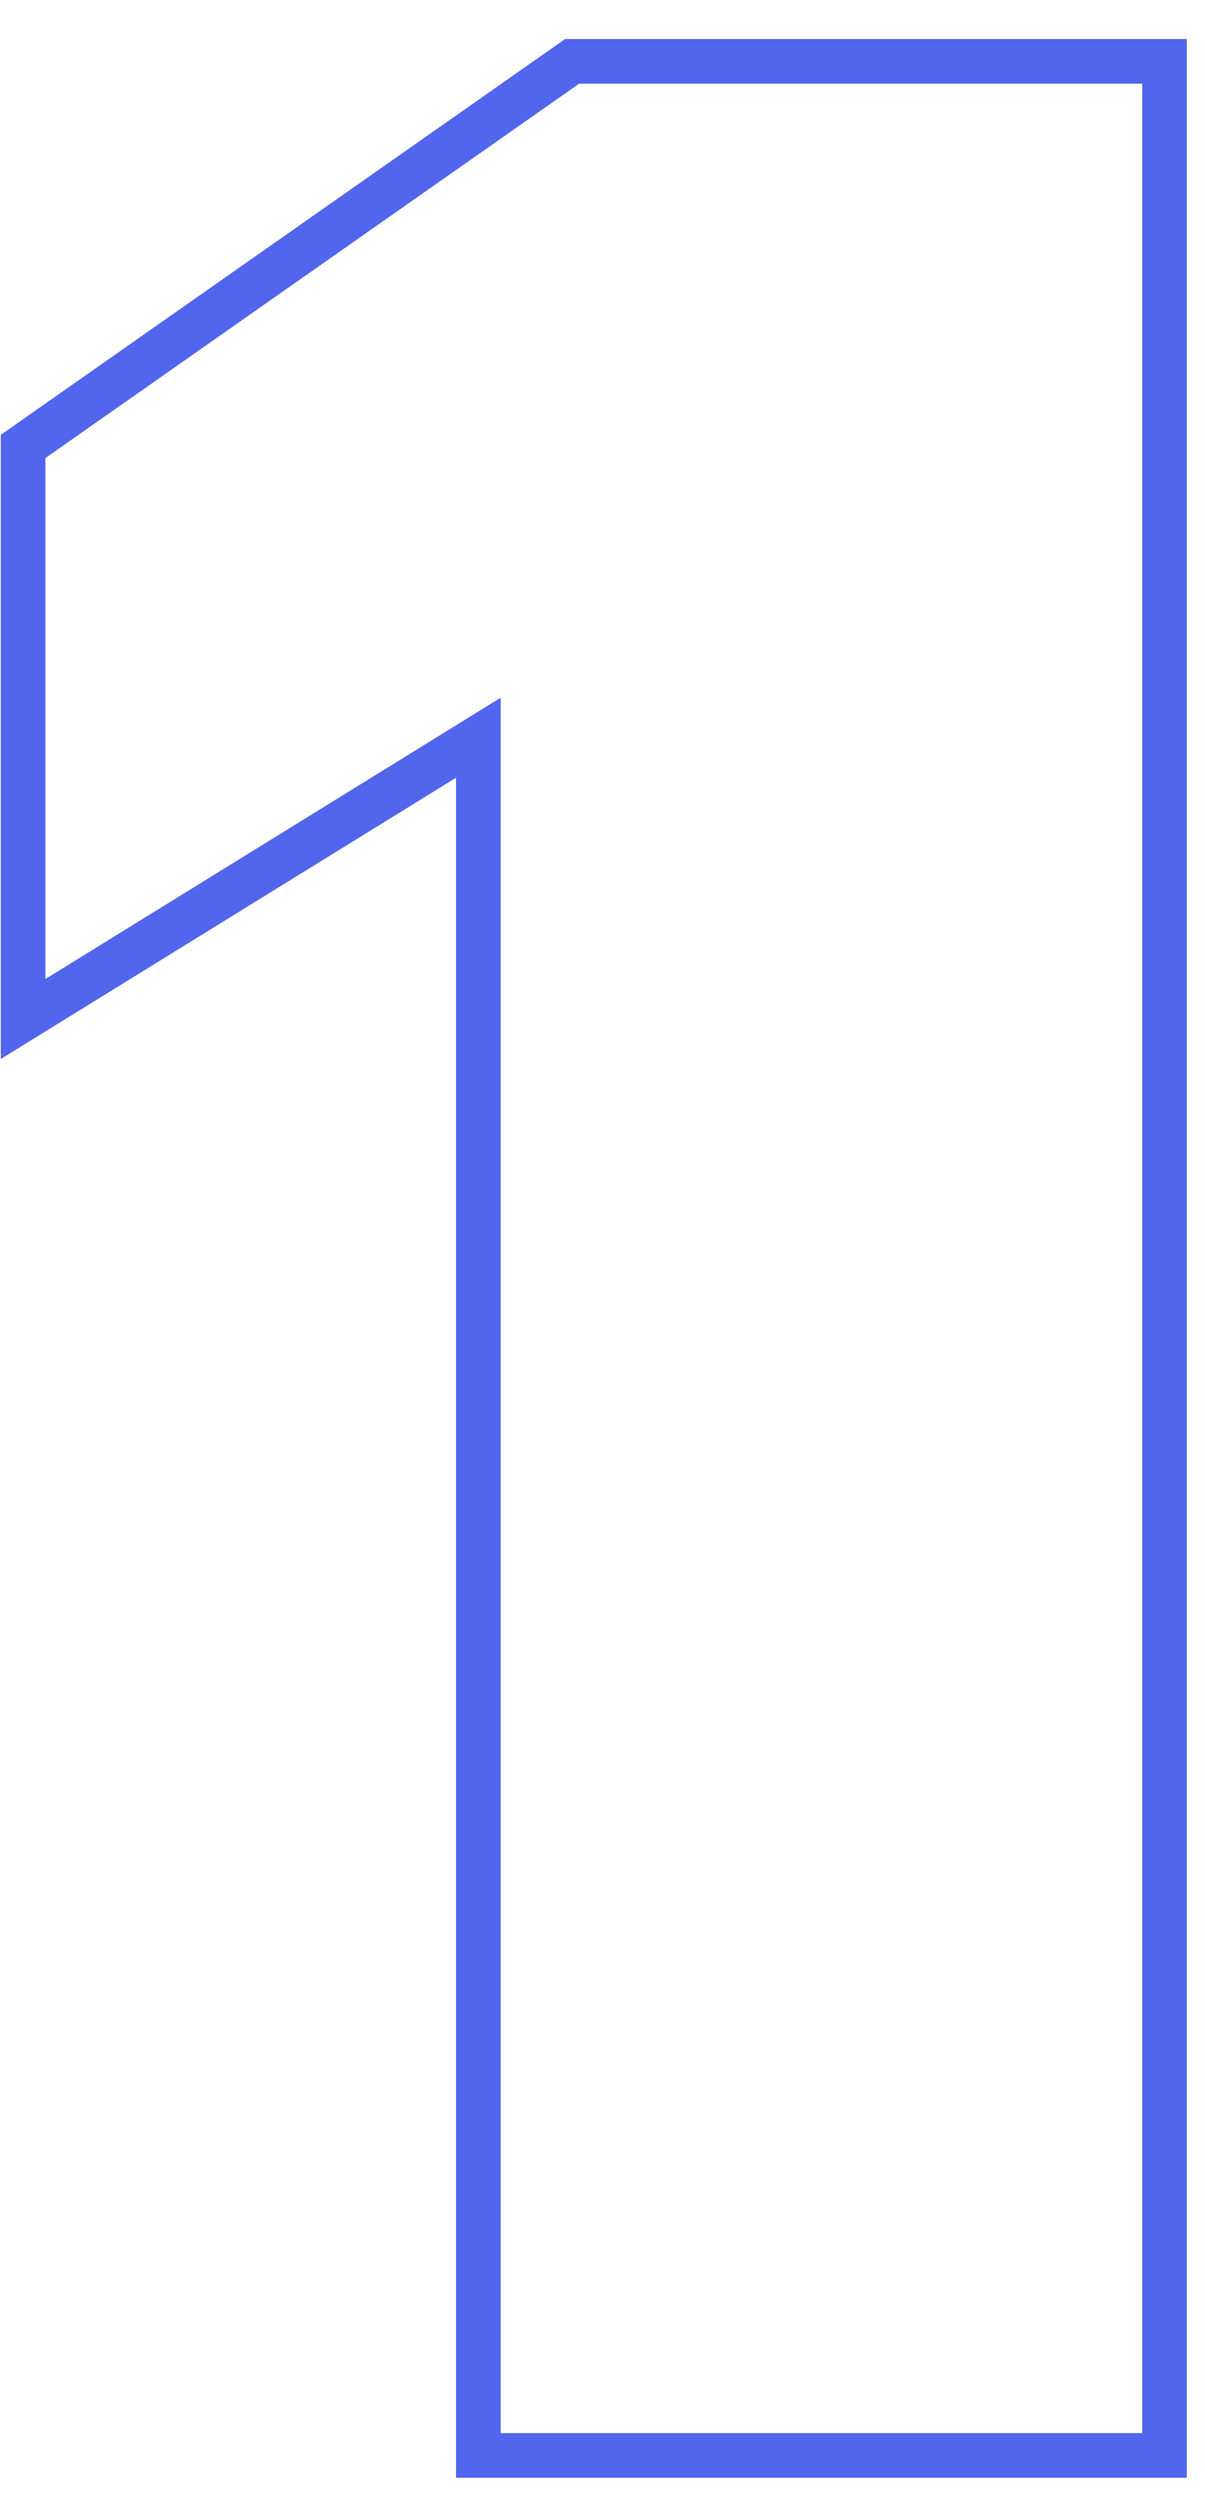
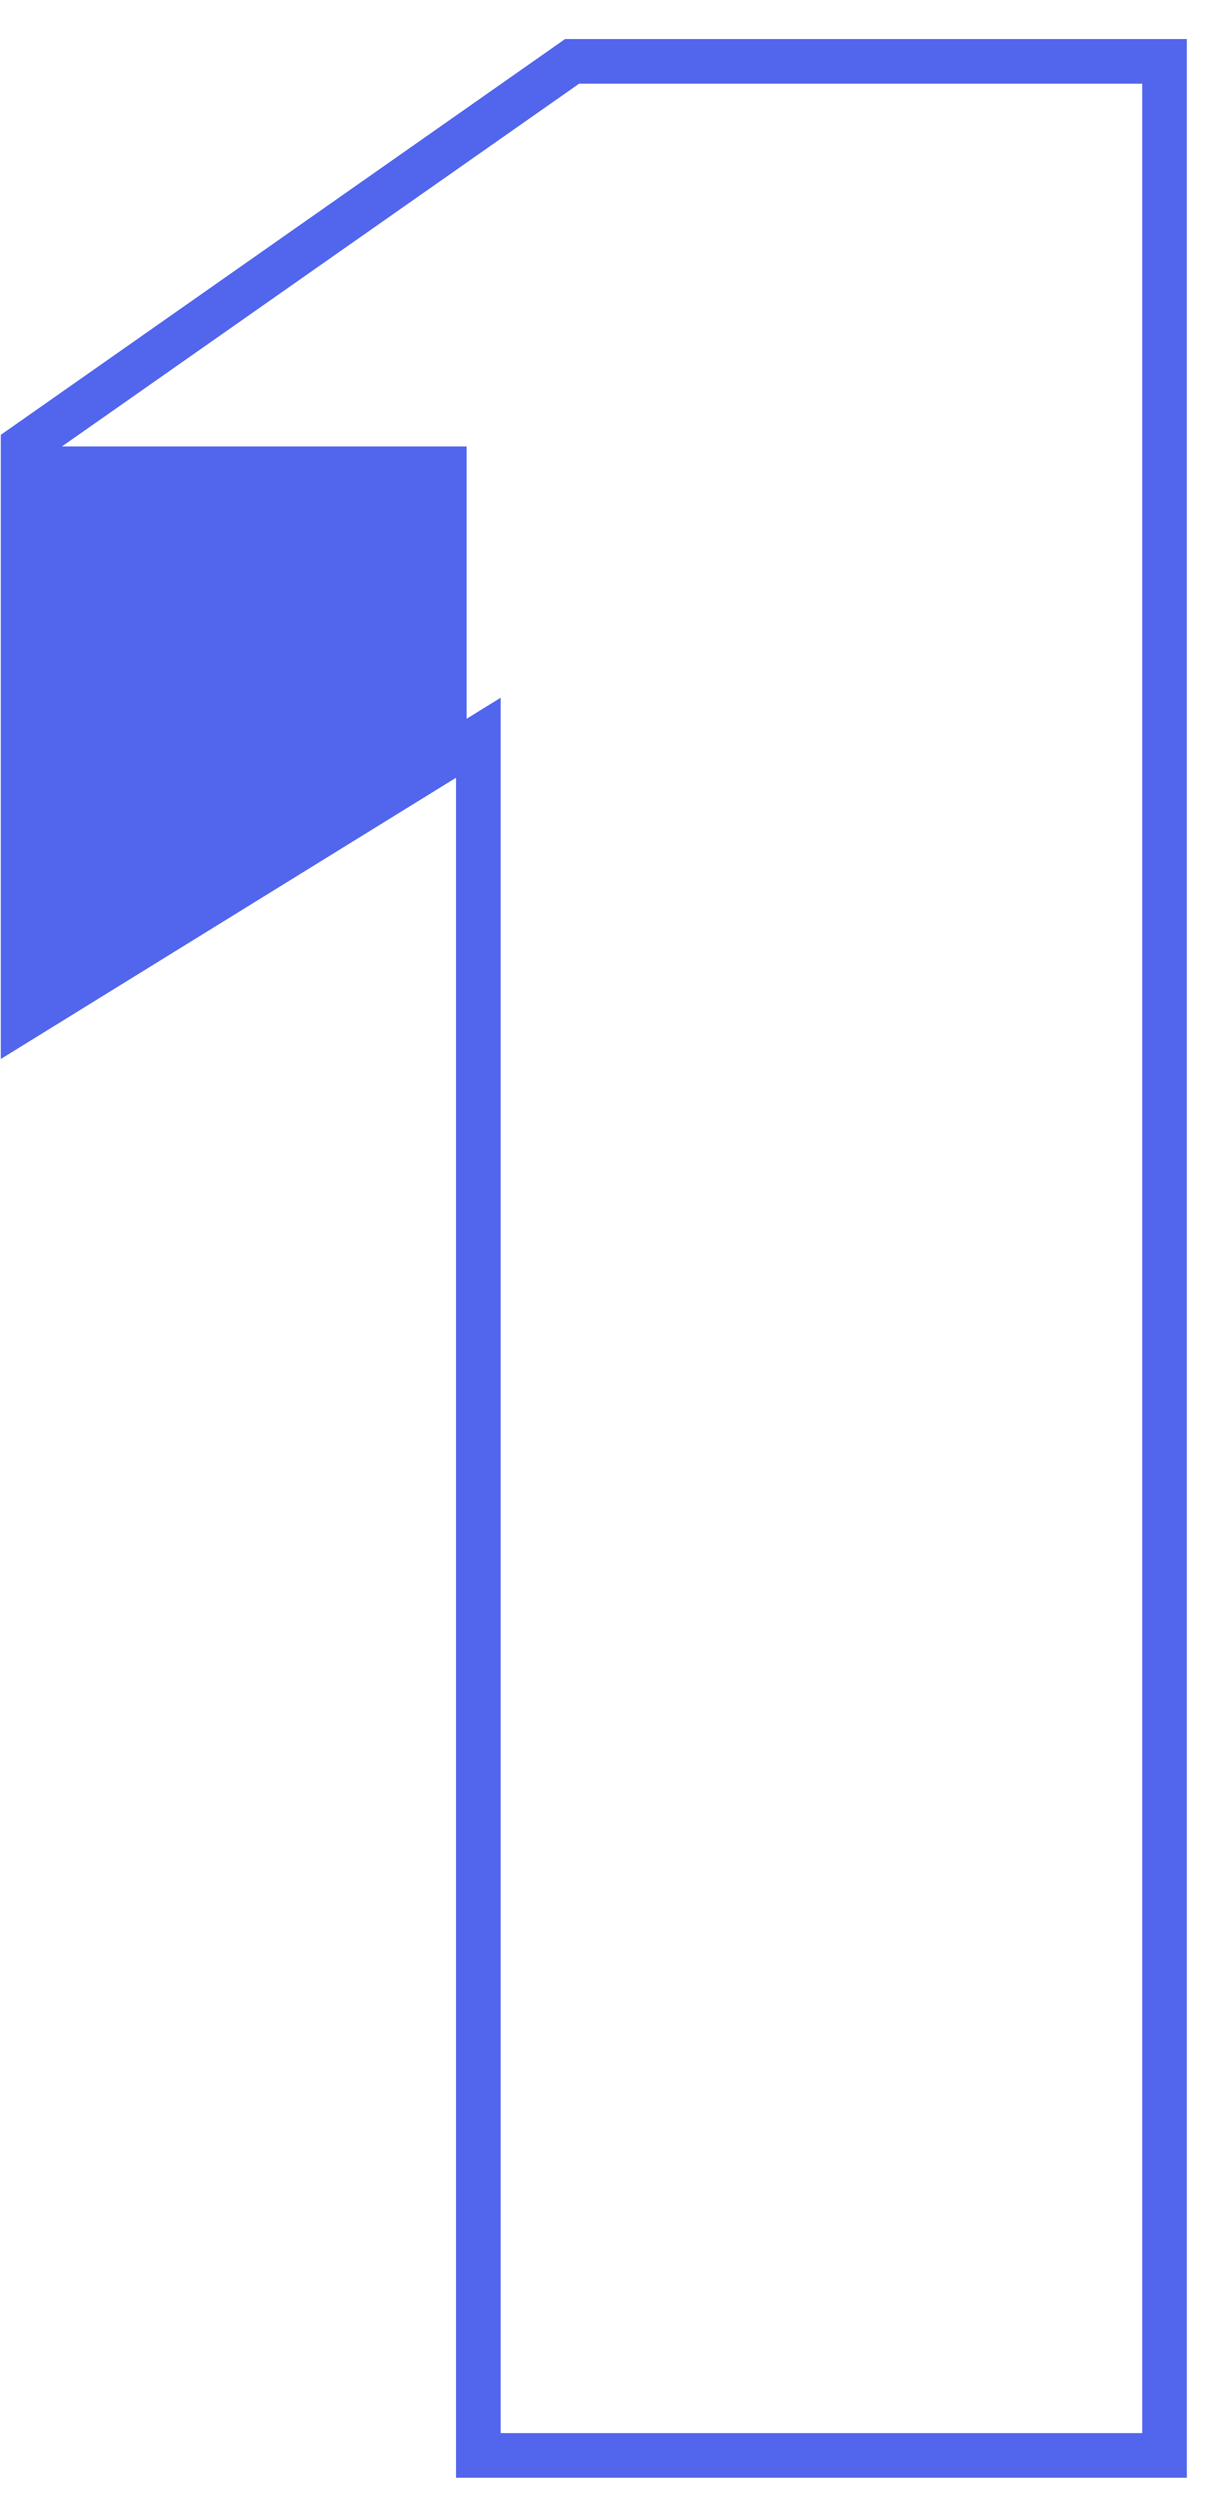
<svg xmlns="http://www.w3.org/2000/svg" width="27" height="56" viewBox="0 0 27 56" fill="none">
-   <path d="M10.718 55H10.218V55.5H10.718V55ZM10.718 16.525H11.218V15.629L10.455 16.1L10.718 16.525ZM0.518 22.825H0.018V23.721L0.78 23.25L0.518 22.825ZM0.518 10L0.231 9.591L0.018 9.74V10H0.518ZM12.818 1.375V0.875H12.66L12.531 0.966L12.818 1.375ZM26.093 1.375H26.593V0.875H26.093V1.375ZM26.093 55V55.5H26.593V55H26.093ZM11.218 55V16.525H10.218V55H11.218ZM10.455 16.1L0.255 22.4L0.78 23.25L10.98 16.95L10.455 16.1ZM1.018 22.825V10H0.018V22.825H1.018ZM0.805 10.409L13.105 1.784L12.531 0.966L0.231 9.591L0.805 10.409ZM12.818 1.875H26.093V0.875H12.818V1.875ZM25.593 1.375V55H26.593V1.375H25.593ZM26.093 54.5H10.718V55.5H26.093V54.5Z" fill="#5165ED" />
+   <path d="M10.718 55H10.218V55.5H10.718V55ZM10.718 16.525H11.218V15.629L10.455 16.1L10.718 16.525ZM0.518 22.825H0.018V23.721L0.78 23.25L0.518 22.825ZM0.518 10L0.231 9.591L0.018 9.74V10H0.518ZM12.818 1.375V0.875H12.66L12.531 0.966L12.818 1.375ZM26.093 1.375H26.593V0.875H26.093V1.375ZM26.093 55V55.5H26.593V55H26.093ZM11.218 55V16.525H10.218V55H11.218ZM10.455 16.1L0.255 22.4L0.78 23.25L10.98 16.95L10.455 16.1ZV10H0.018V22.825H1.018ZM0.805 10.409L13.105 1.784L12.531 0.966L0.231 9.591L0.805 10.409ZM12.818 1.875H26.093V0.875H12.818V1.875ZM25.593 1.375V55H26.593V1.375H25.593ZM26.093 54.5H10.718V55.5H26.093V54.5Z" fill="#5165ED" />
</svg>